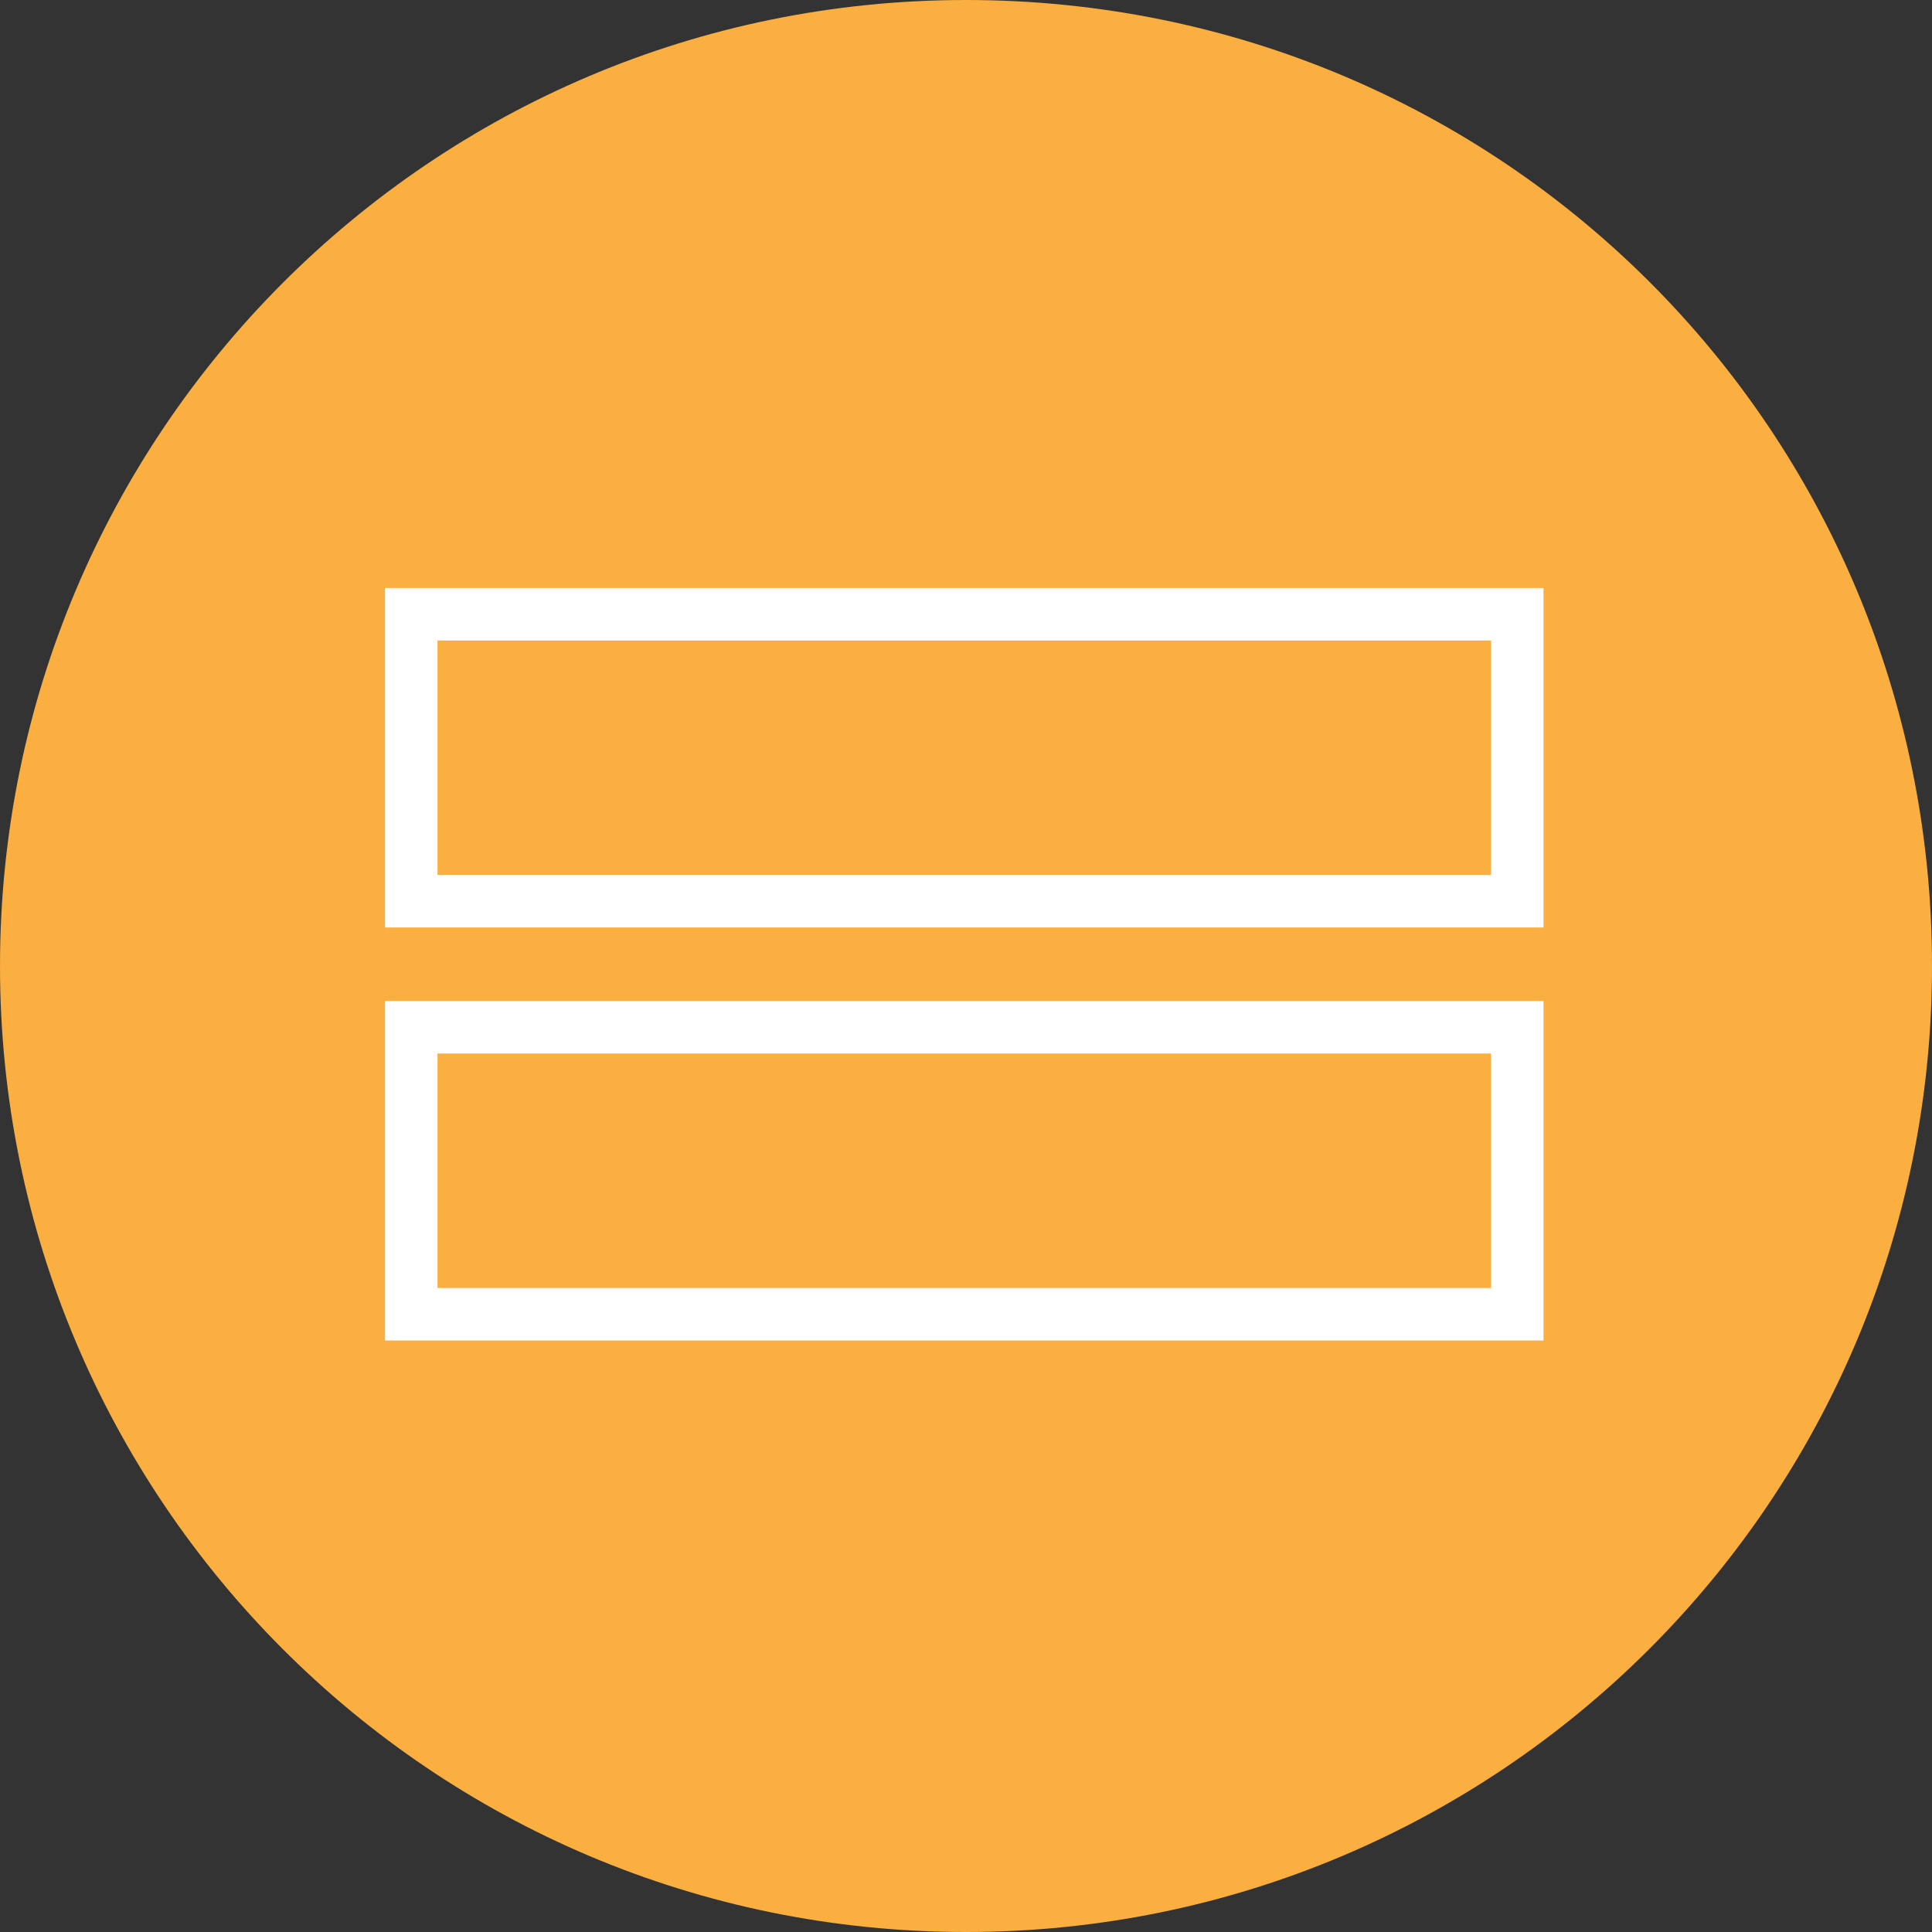
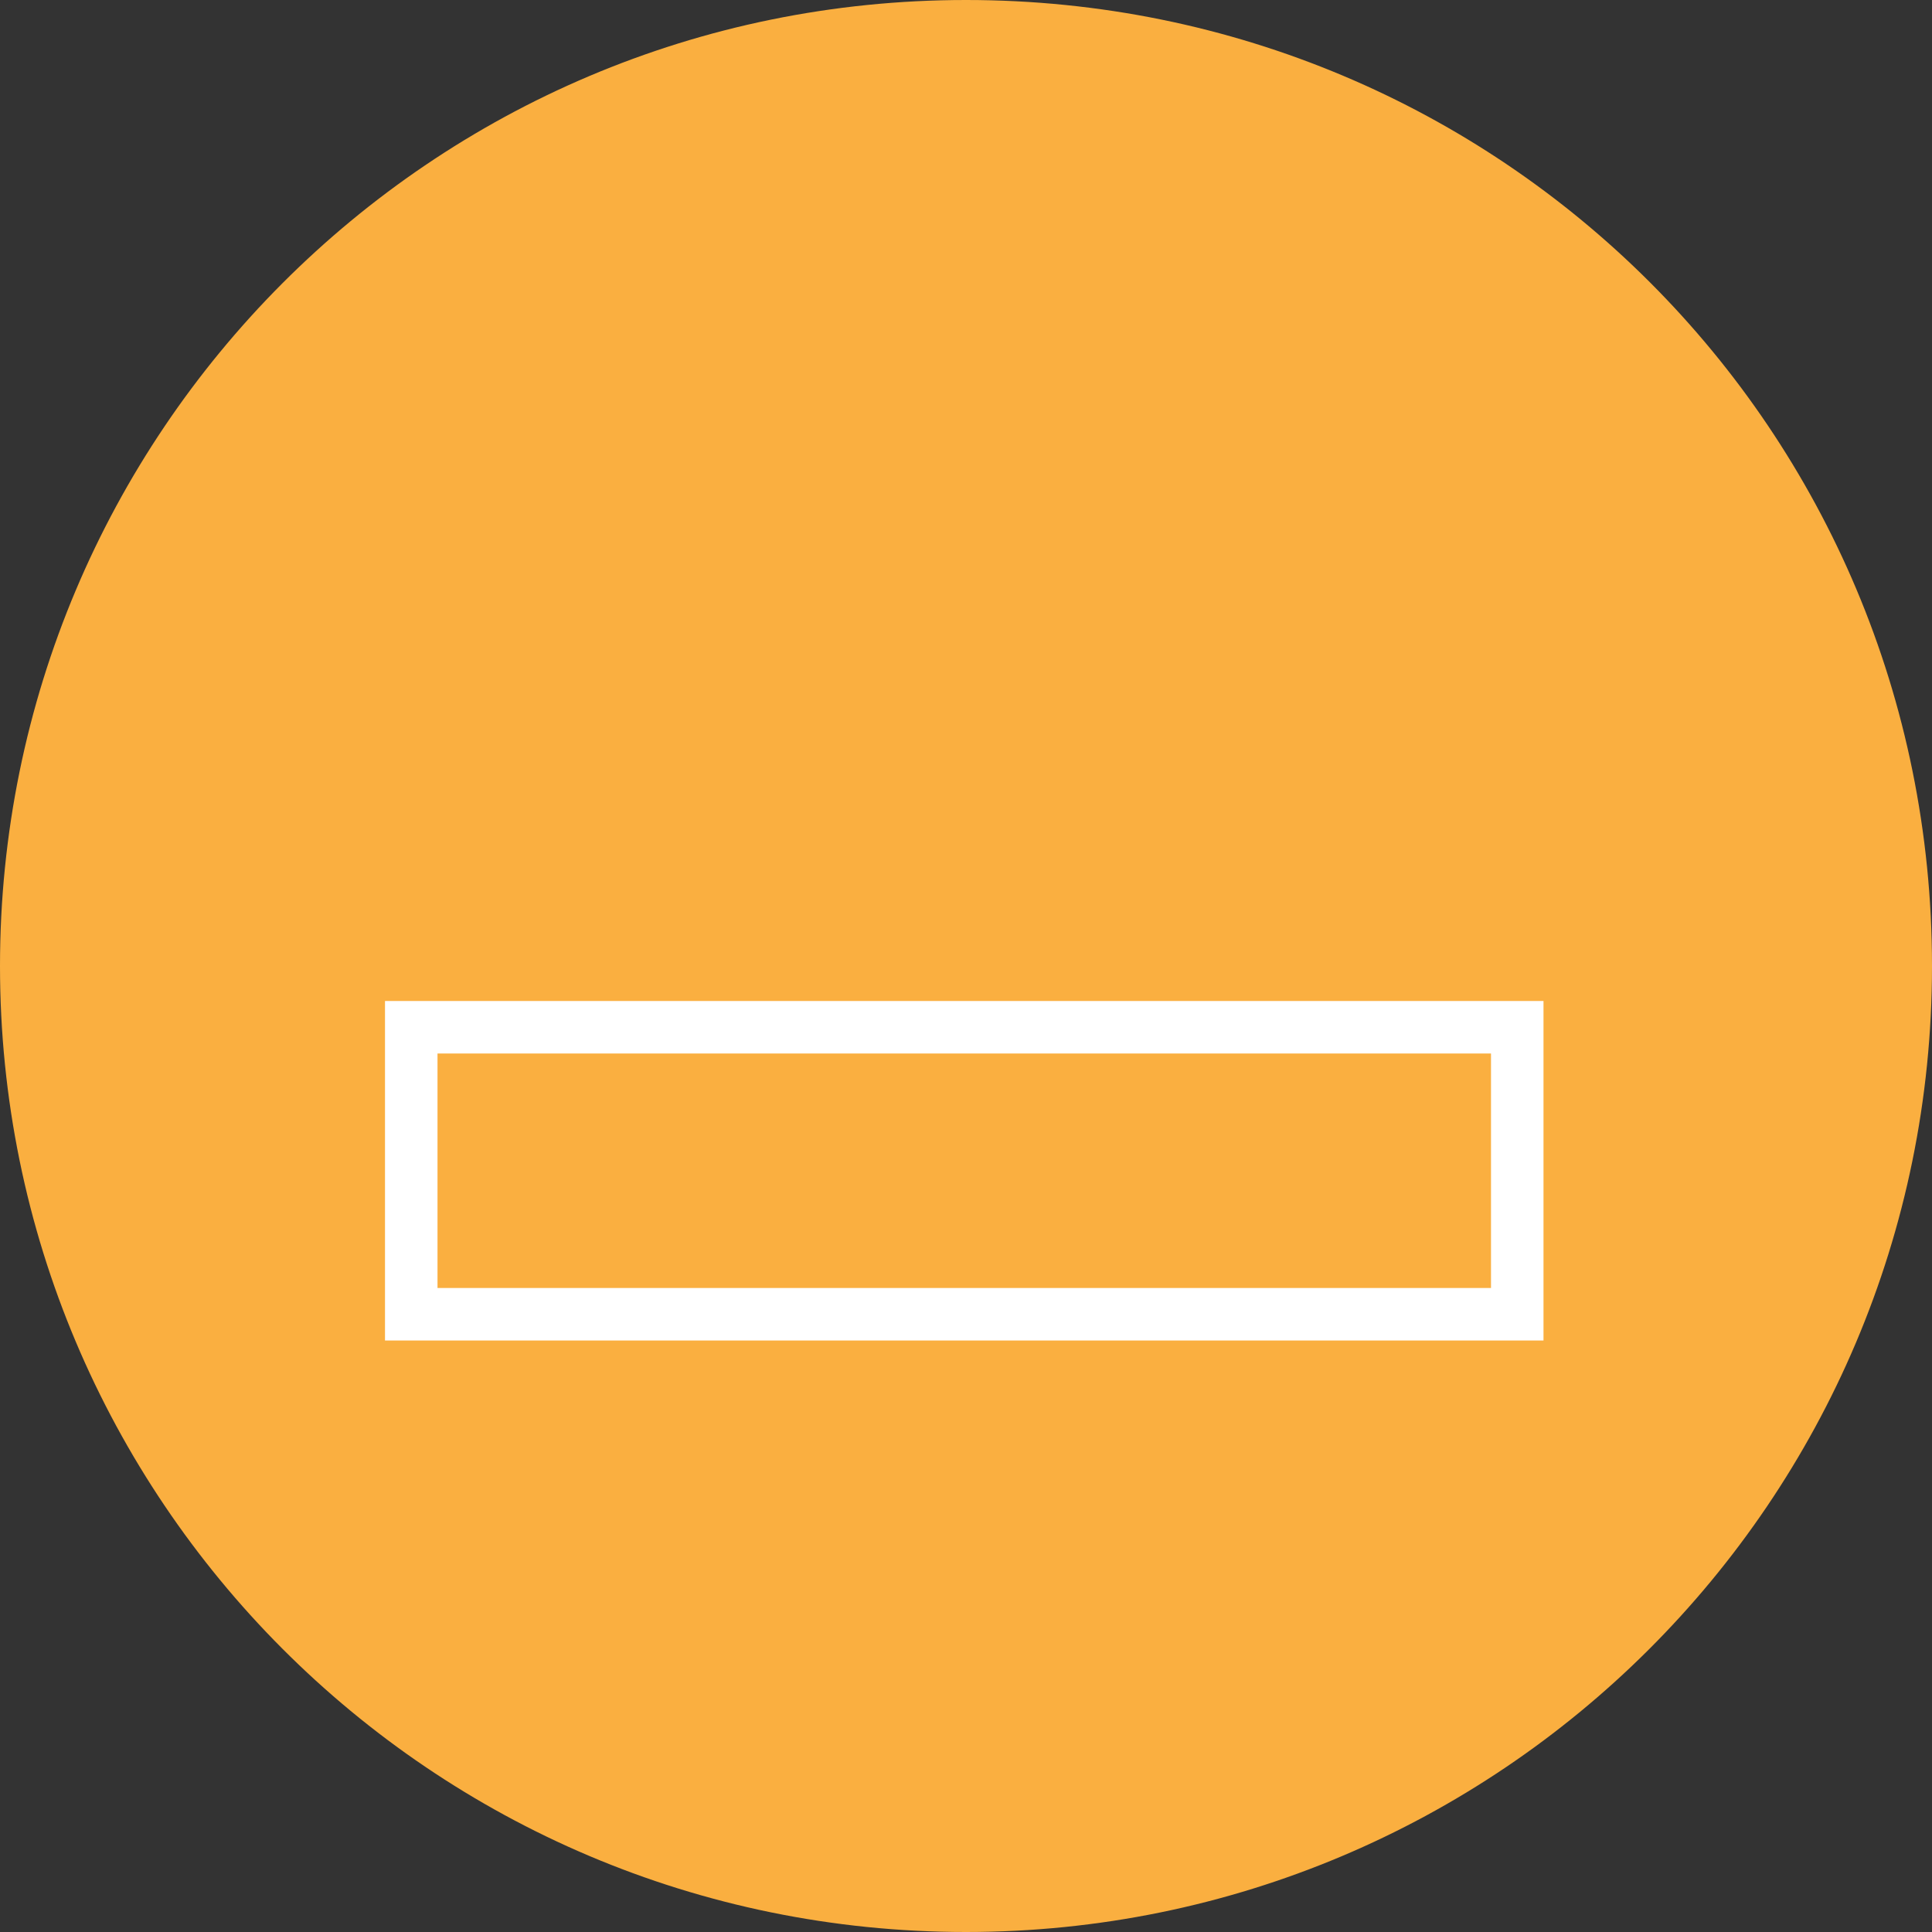
<svg xmlns="http://www.w3.org/2000/svg" version="1.1" id="Layer_1" x="0px" y="0px" viewBox="0 0 55.2 55.2" style="enable-background:new 0 0 55.2 55.2;" xml:space="preserve">
  <rect x="0" y="0" width="55.2" height="55.2" fill="#333333" stroke="none" />
  <style type="text/css">
	.st0{fill:#FAAF40;}
	.st1{fill:#FFFFFF;}
</style>
  <path class="st0" d="M27.6,55.2C12.3,55.2,0,42.8,0,27.6S12.3,0,27.6,0s27.6,12.3,27.6,27.6S42.8,55.2,27.6,55.2L27.6,55.2z" />
-   <polygon class="st1" points="11.8,17.6 11,17.6 11,26.5 44.1,26.5 44.1,16.8 11,16.8 11,17.6 11.8,17.6 11.8,18.3 42.6,18.3   42.6,25 12.5,25 12.5,17.6 11.8,17.6 11.8,18.3 11.8,17.6 " />
  <polygon class="st1" points="11.8,29.4 11,29.4 11,38.3 44.1,38.3 44.1,28.6 11,28.6 11,29.4 11.8,29.4 11.8,30.1 42.6,30.1   42.6,36.8 12.5,36.8 12.5,29.4 11.8,29.4 11.8,30.1 11.8,29.4 " />
</svg>